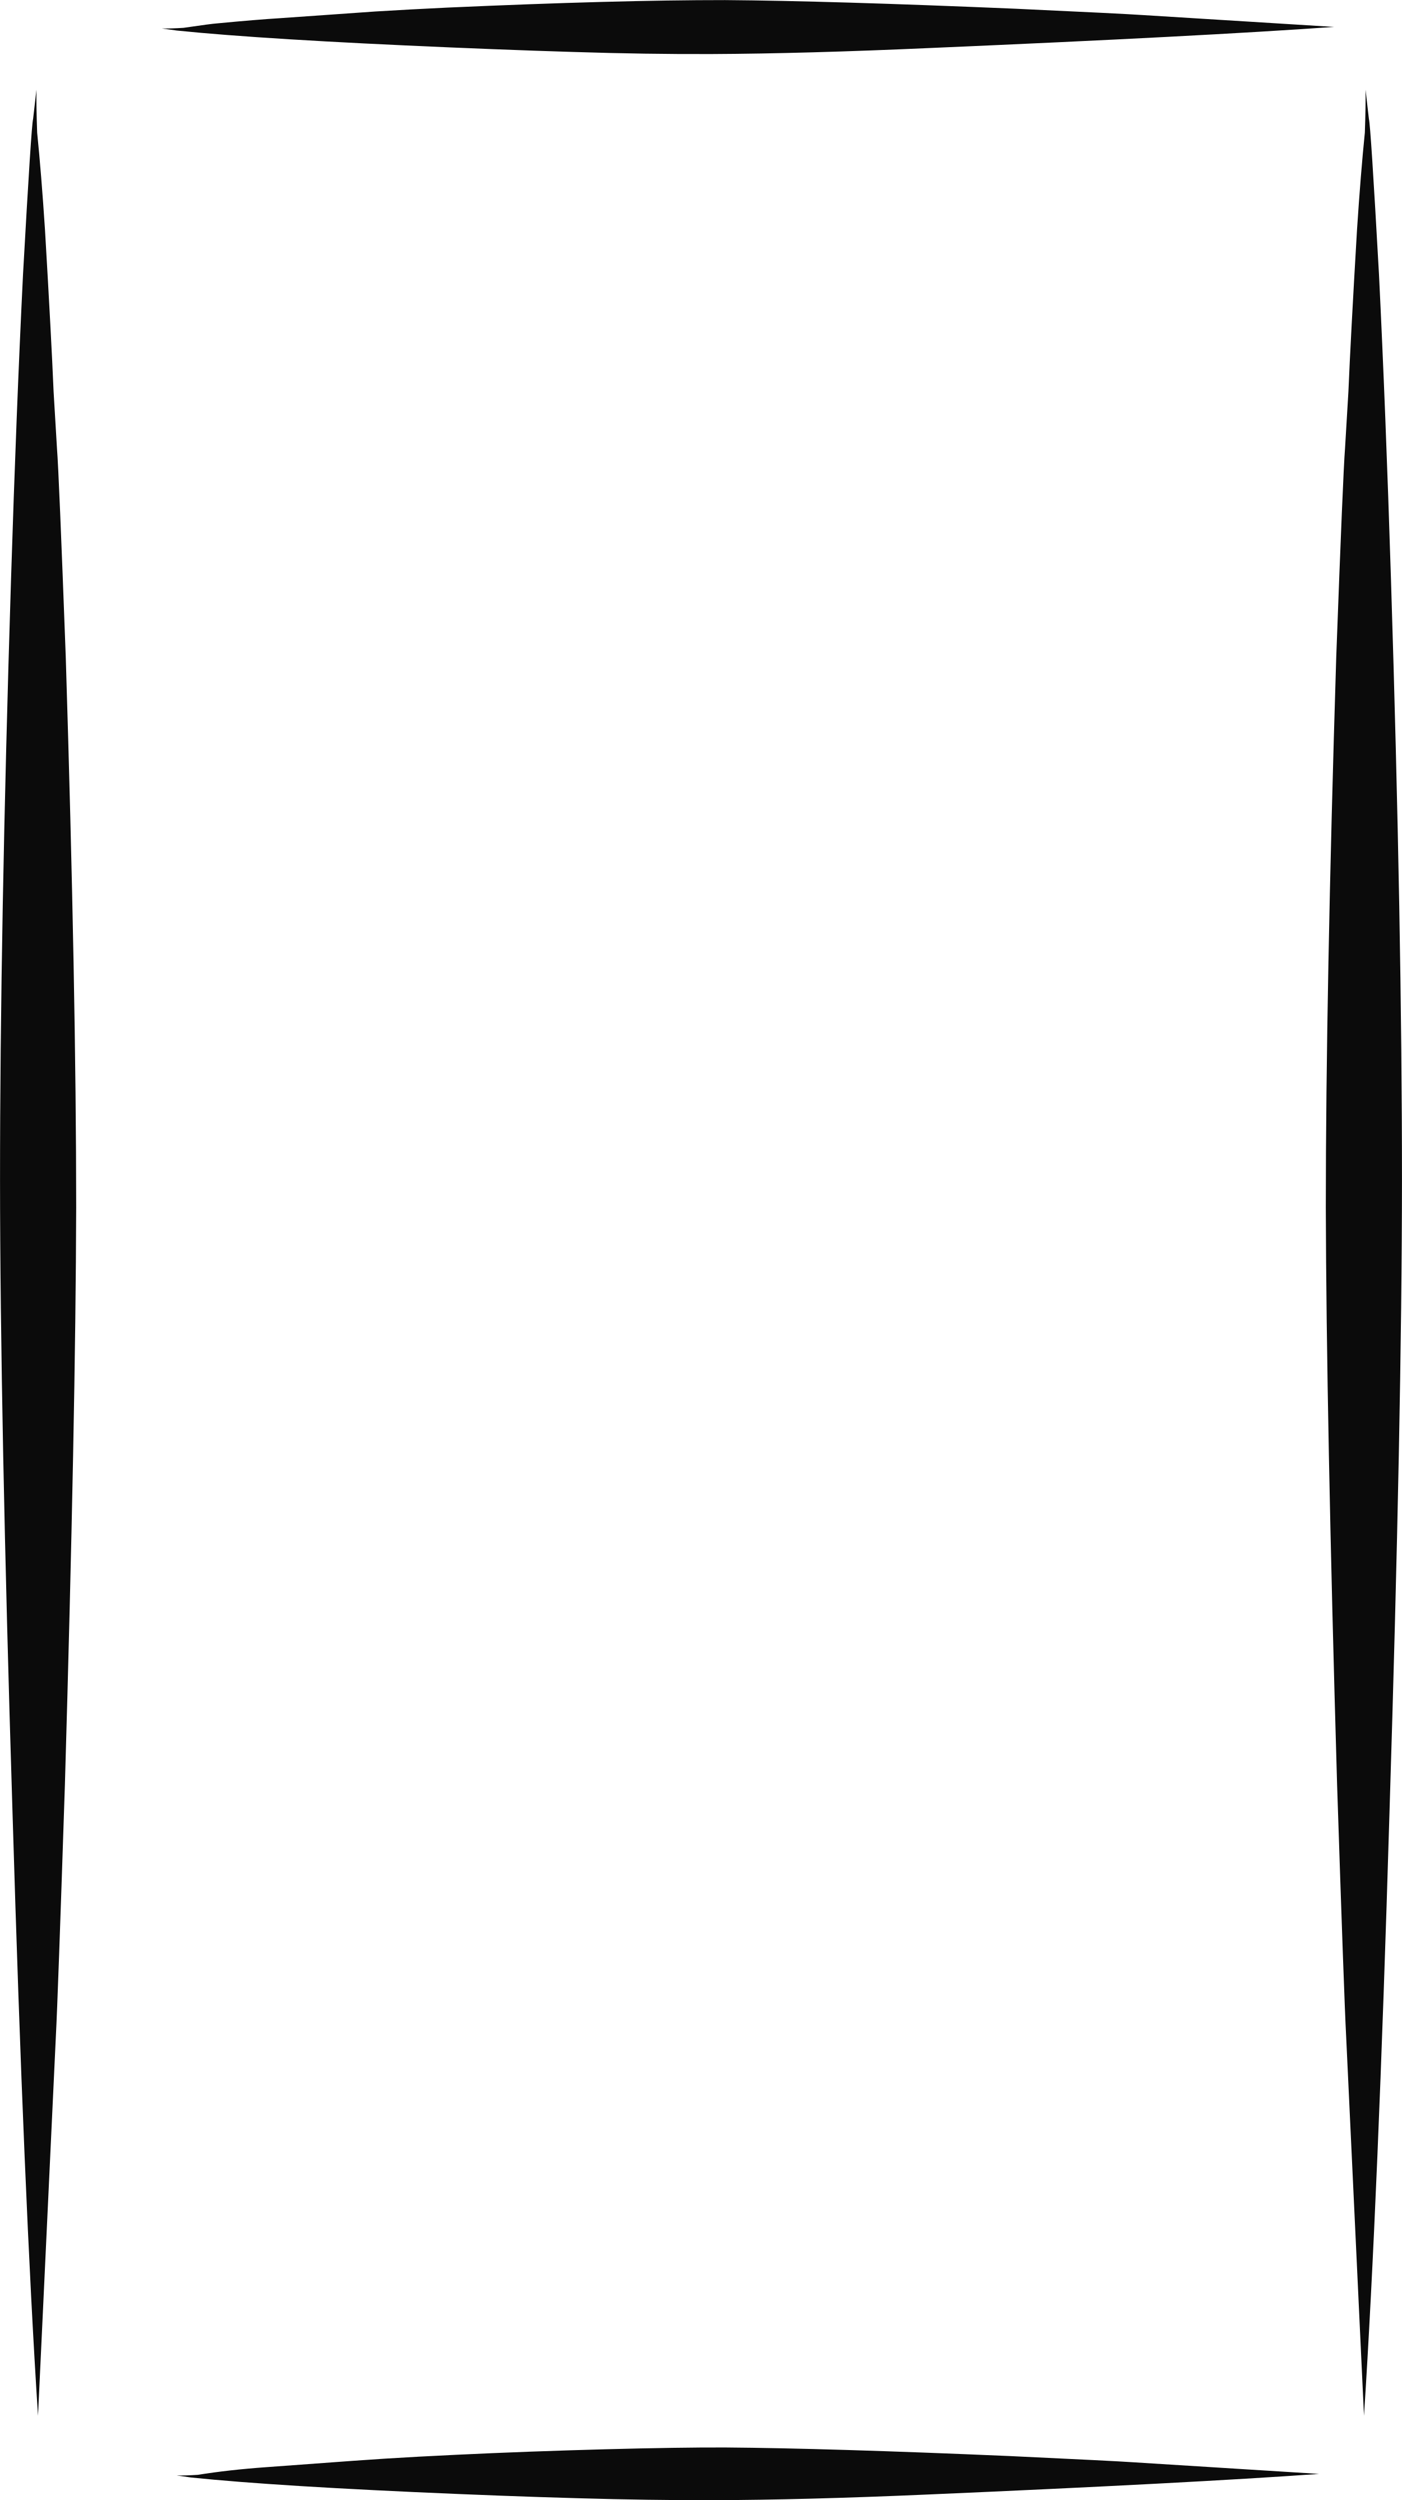
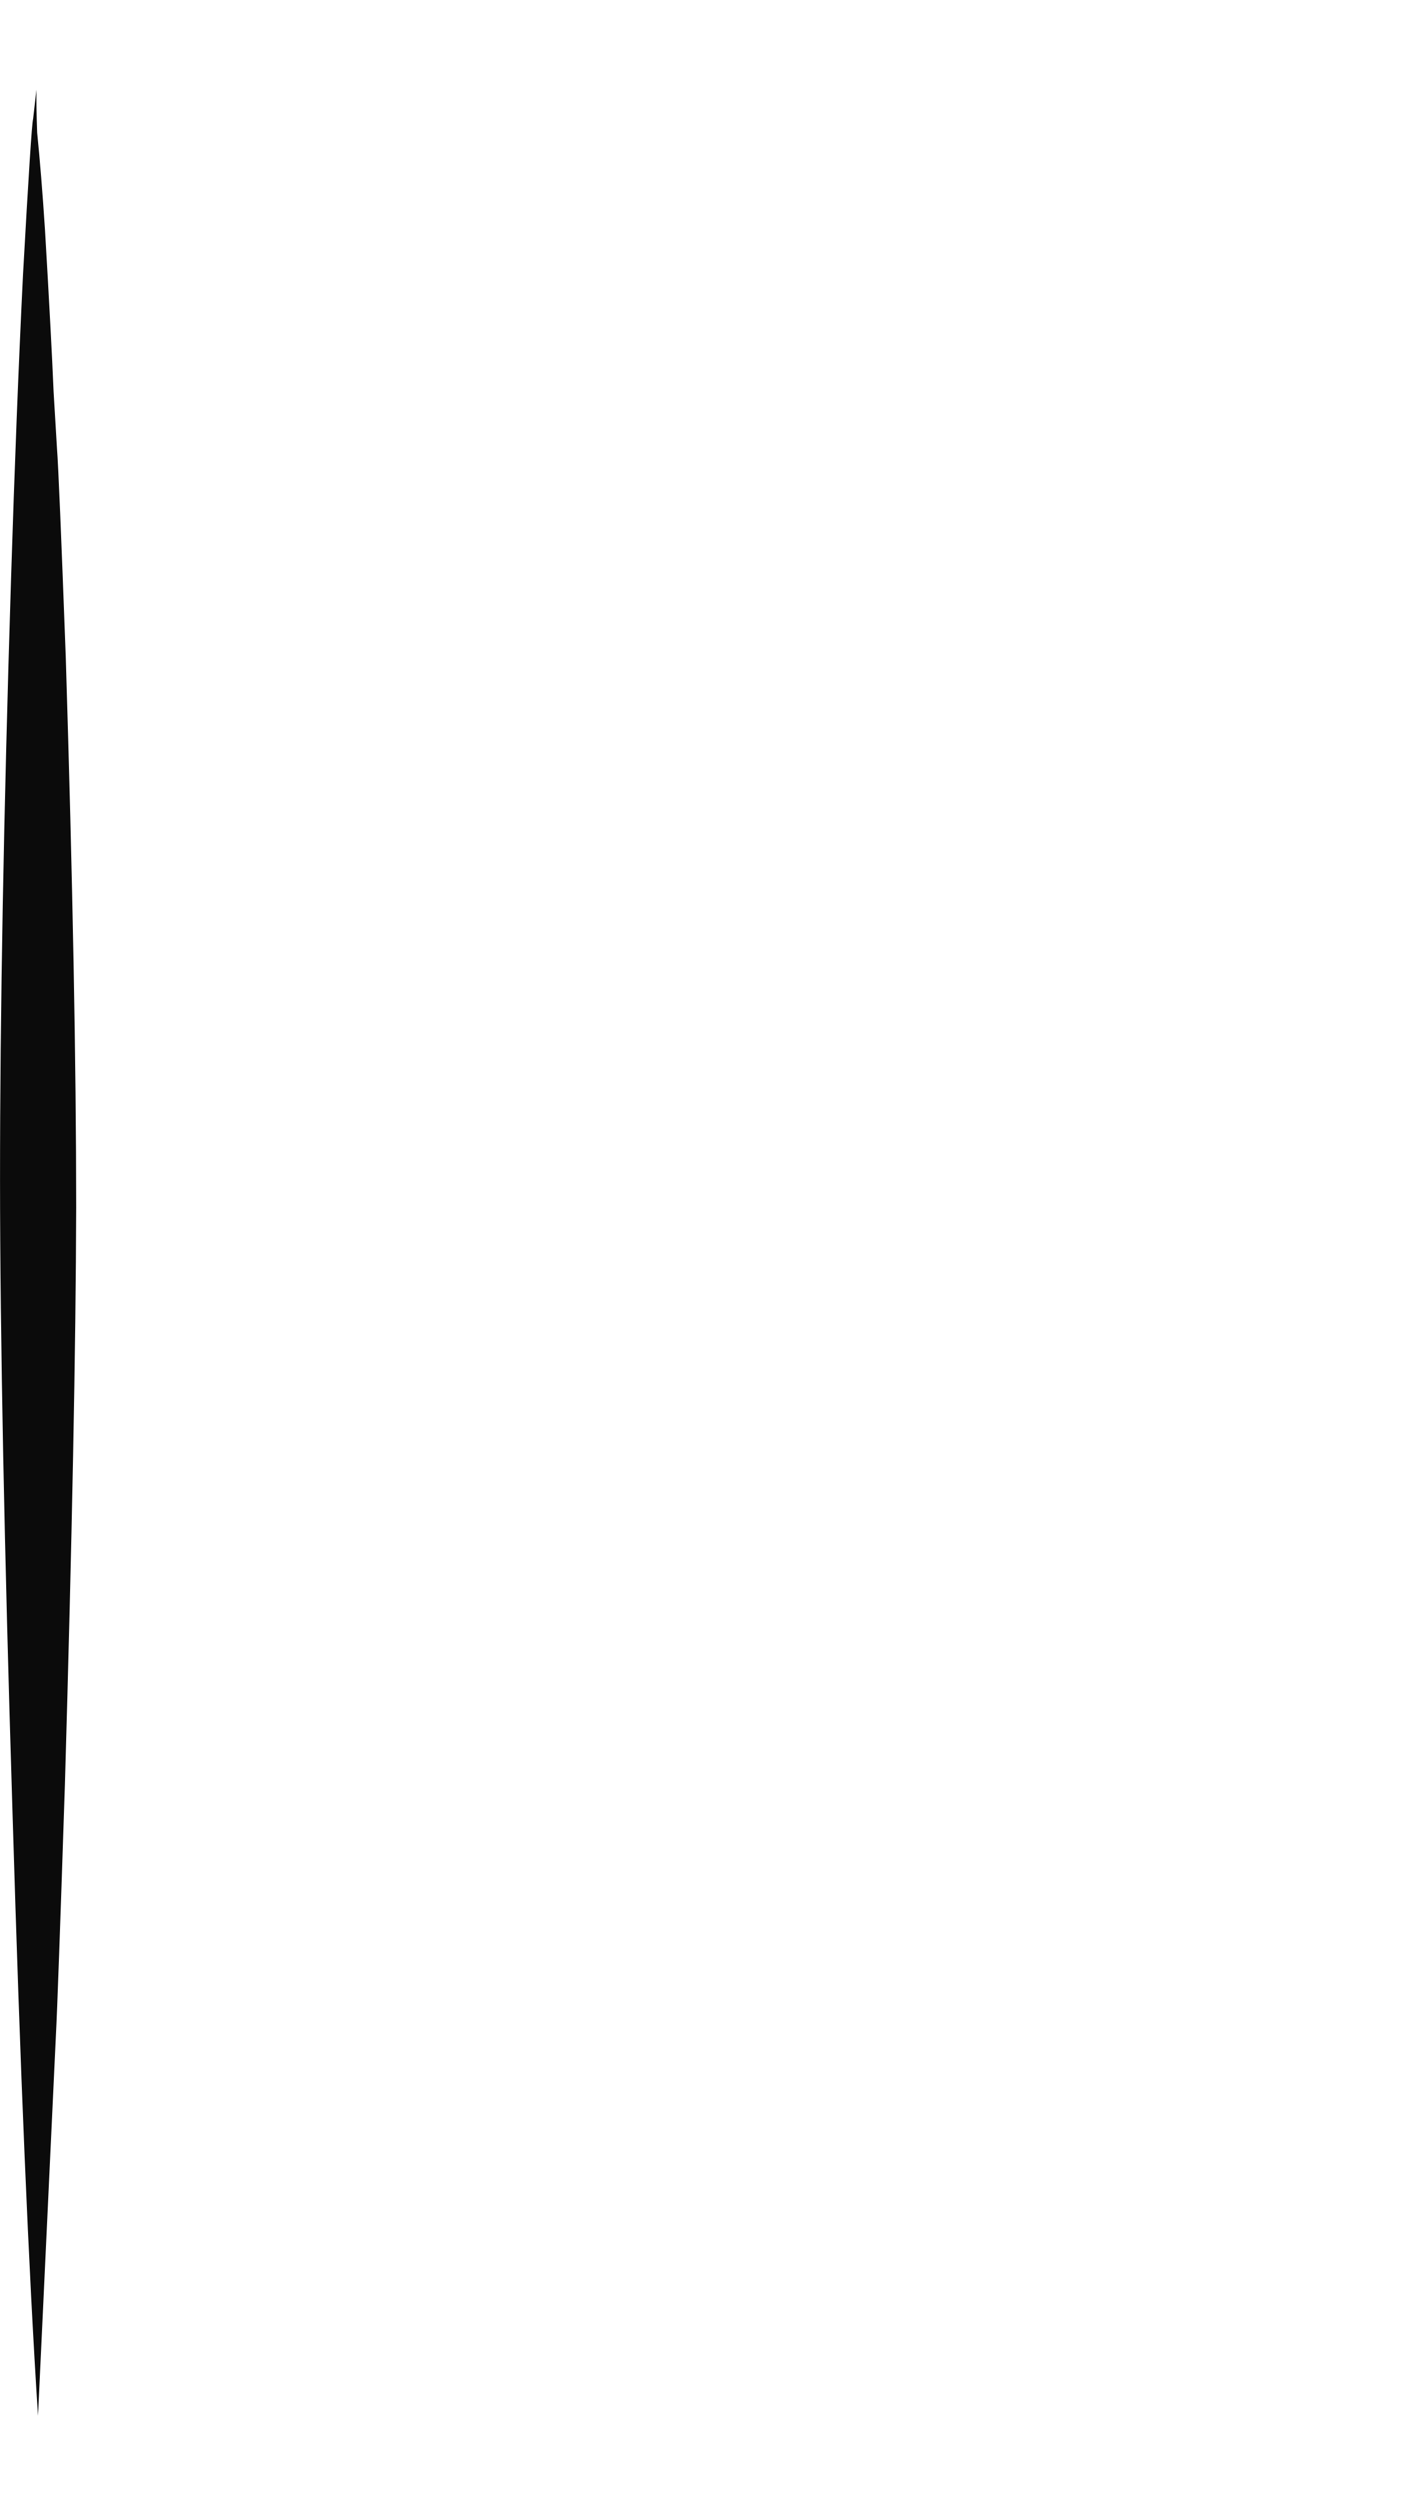
<svg xmlns="http://www.w3.org/2000/svg" height="1785.3" preserveAspectRatio="xMidYMid meet" version="1.0" viewBox="459.1 -306.5 1001.8 1785.3" width="1001.8" zoomAndPan="magnify">
  <g fill-opacity=".957">
    <g id="change1_2">
      <path d="M485.147,-242.448L482.744,-221.513Q481.505,-217.562,475.55,-110.621Q470.797,-14.147,466.969,107.493Q459.095,357.964,459.125,536.53Q459.206,704.309,468.021,987.138Q476.241,1263.575,486.255,1418.572L499.03,1147.278Q500.459,1120.388,505.476,967.963Q513.163,704.309,513.54,555.705Q513.523,402.306,506.087,162.621Q501.23,31.412,499.83,13.978L497.401,-26.731Q495.776,-65.574,491.251,-142.342Q488.593,-182.876,485.65,-211.775Q484.994,-230.345,485.147,-242.448" />
    </g>
    <g id="change1_3">
-       <path d="M1434.853,-242.447L1437.256,-221.512Q1438.496,-217.561,1444.45,-110.621Q1449.203,-14.147,1453.031,107.493Q1460.905,357.964,1460.876,536.53Q1460.794,704.31,1451.978,987.138Q1443.758,1263.575,1433.745,1418.572L1420.97,1147.278Q1419.541,1120.388,1414.524,967.963Q1406.837,704.31,1406.46,555.705Q1406.477,402.306,1413.913,162.621Q1418.771,31.412,1420.17,13.978L1422.6,-26.731Q1424.225,-65.573,1428.749,-142.341Q1431.408,-182.876,1434.35,-211.775Q1435.006,-230.345,1434.853,-242.447" />
-     </g>
+       </g>
    <g id="change1_1">
-       <path d="M585.342,1461.186L595.631,1462.639Q657.548,1469.061,786.611,1474.43Q846.643,1476.933,897.287,1478.085Q922.098,1478.635,945.142,1478.782L968.187,1478.827Q1033.123,1478.668,1121.914,1474.794Q1308.993,1466.683,1401.685,1460.079L1268.352,1451.735Q1255.137,1450.815,1180.224,1447.309Q1050.646,1441.756,977.611,1441.202Q961.524,1441.129,939.473,1441.461Q917.423,1441.792,891.618,1442.482L865.426,1443.249Q810.613,1444.975,758.45,1447.764Q732.921,1449.147,711.368,1450.727L648.904,1455.3Q622.985,1457.145,600.416,1460.737Q591.29,1461.316,585.342,1461.186" />
-     </g>
+       </g>
    <g id="change1_4">
-       <path d="M574.756,-286.171L585.311,-284.695Q648.835,-278.202,781.245,-272.62Q842.834,-269.987,894.791,-268.666Q920.246,-268.065,943.888,-267.927L967.53,-267.901Q1034.15,-268.199,1125.244,-272.282Q1317.175,-280.53,1412.271,-287.28L1275.48,-295.76Q1261.922,-296.695,1185.066,-300.252Q1052.127,-305.882,977.198,-306.436Q899.852,-306.486,778.998,-301.087Q751.617,-299.797,727.182,-298.288L659.158,-293.512Q643.236,-292.555,614.235,-289.801Q610.291,-289.559,590.221,-286.623Q580.858,-286.041,574.756,-286.171" />
-     </g>
+       </g>
  </g>
</svg>